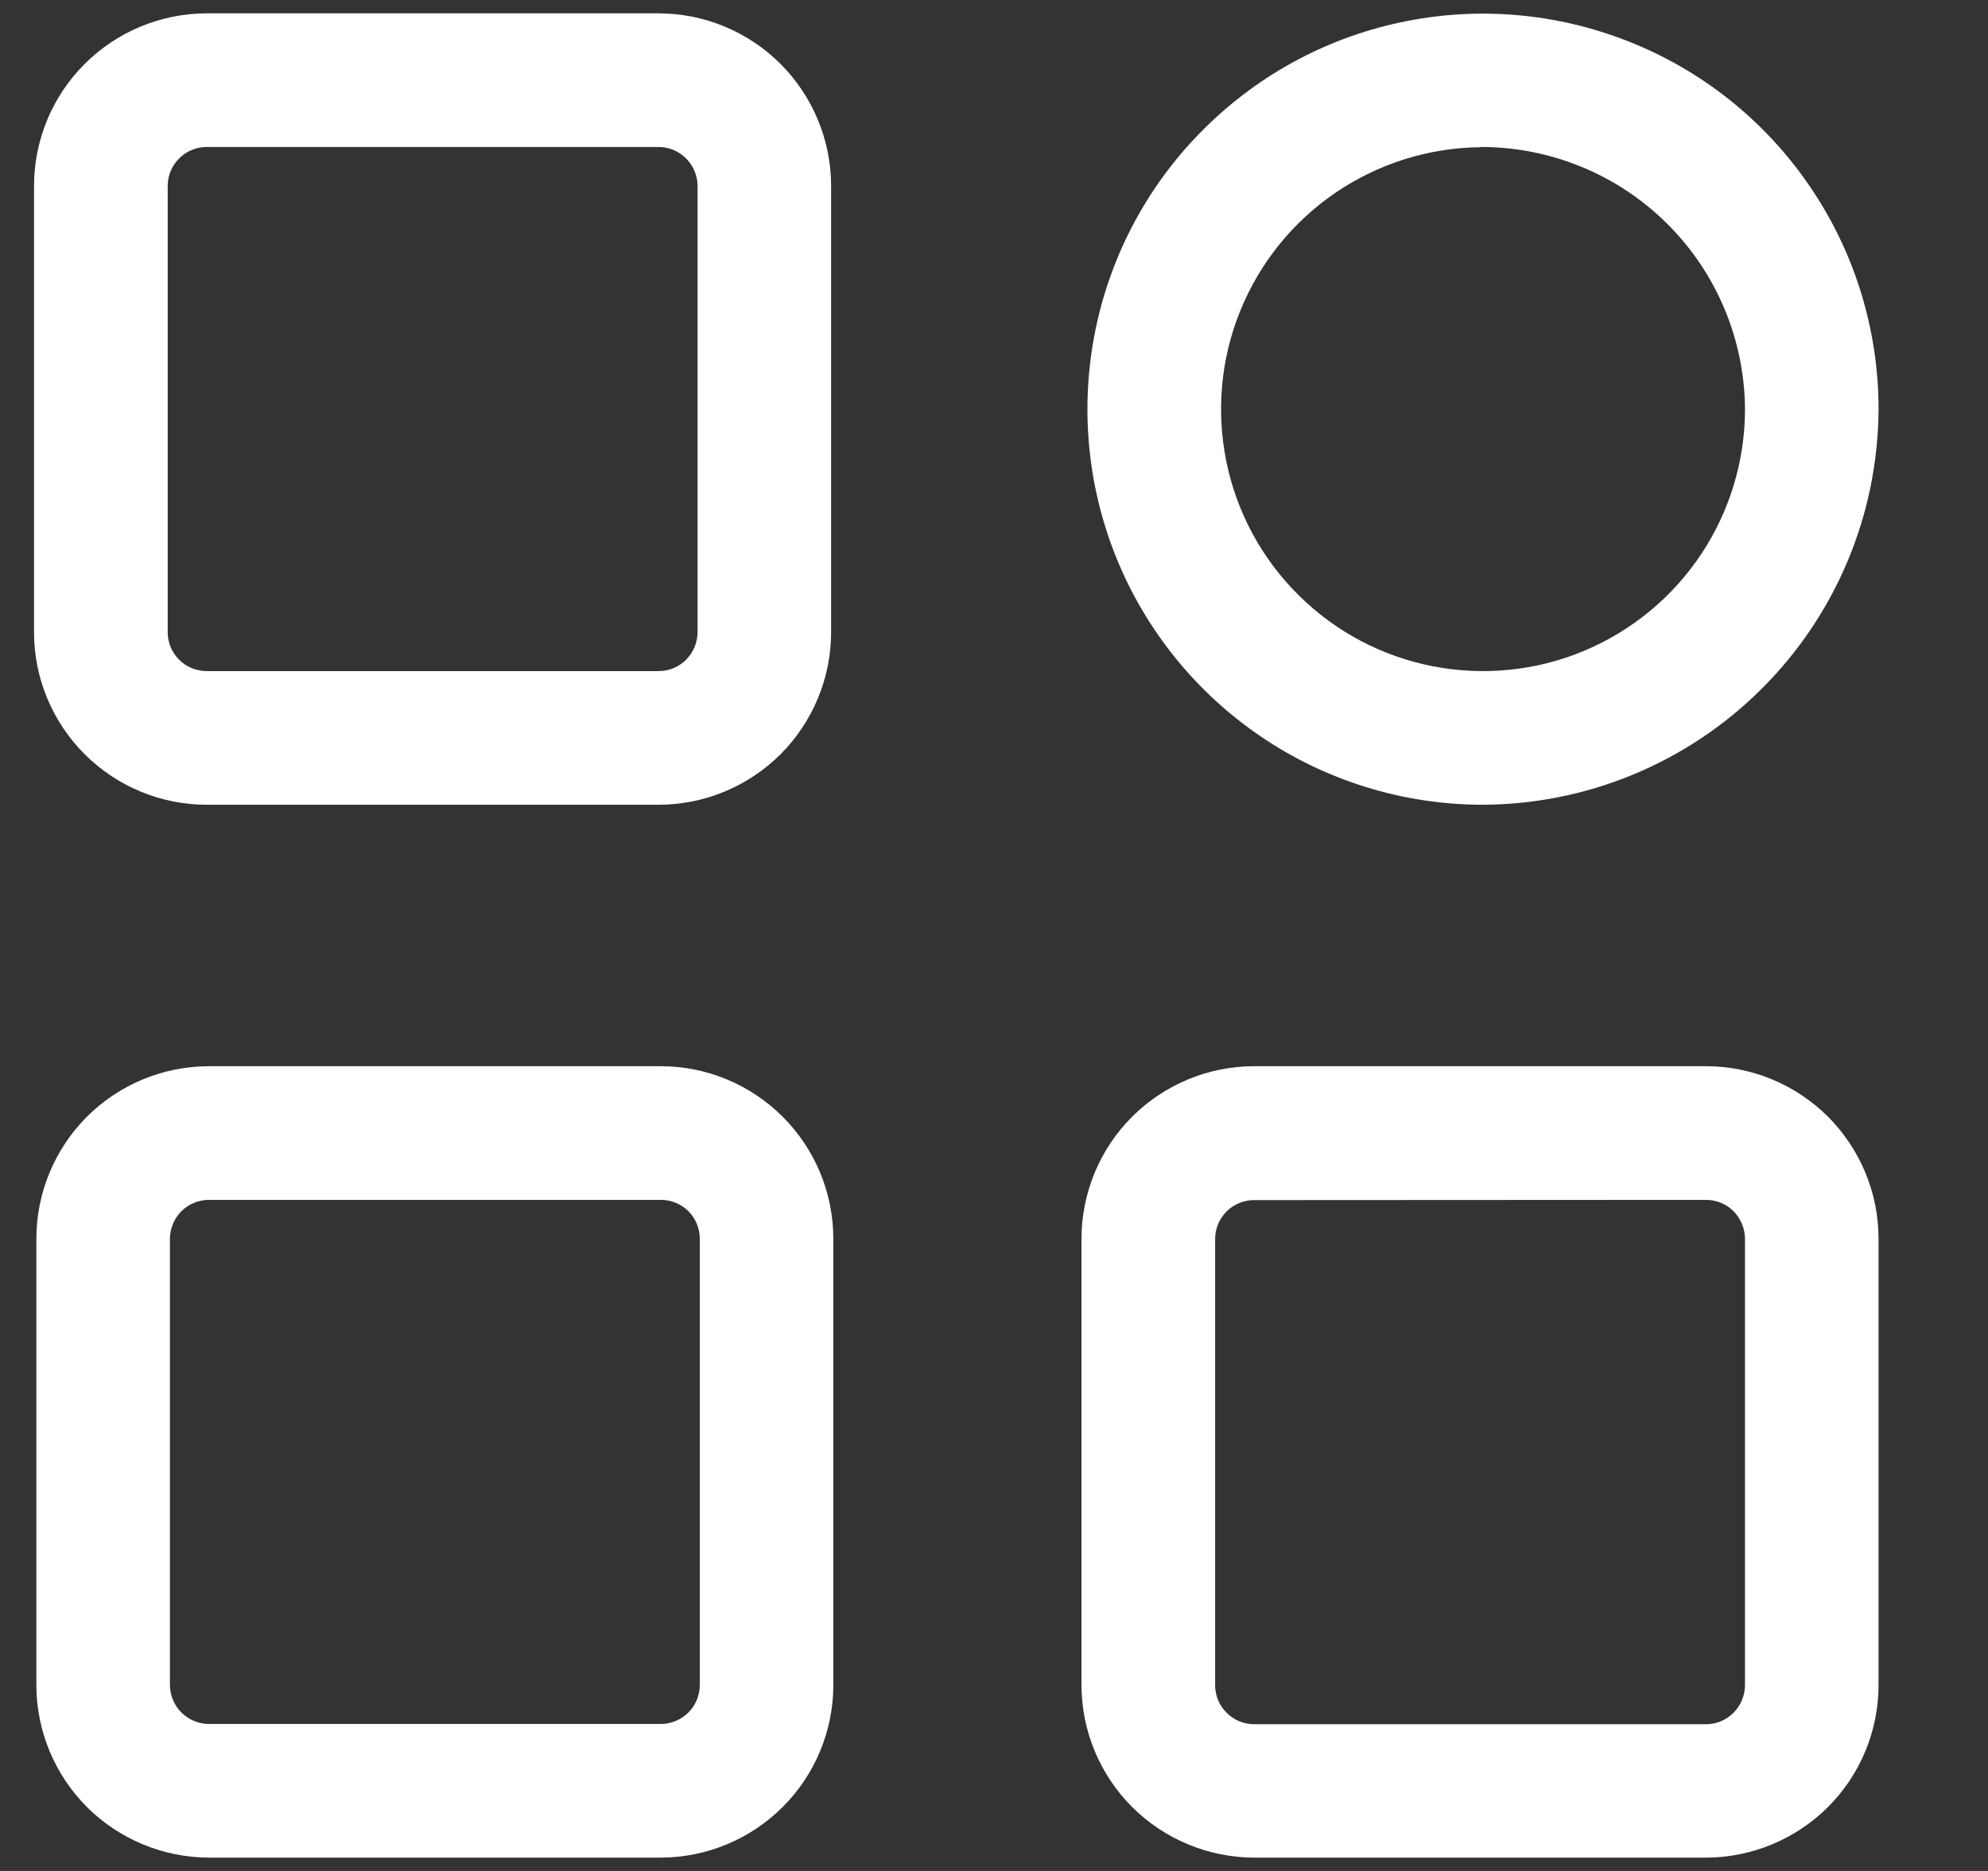
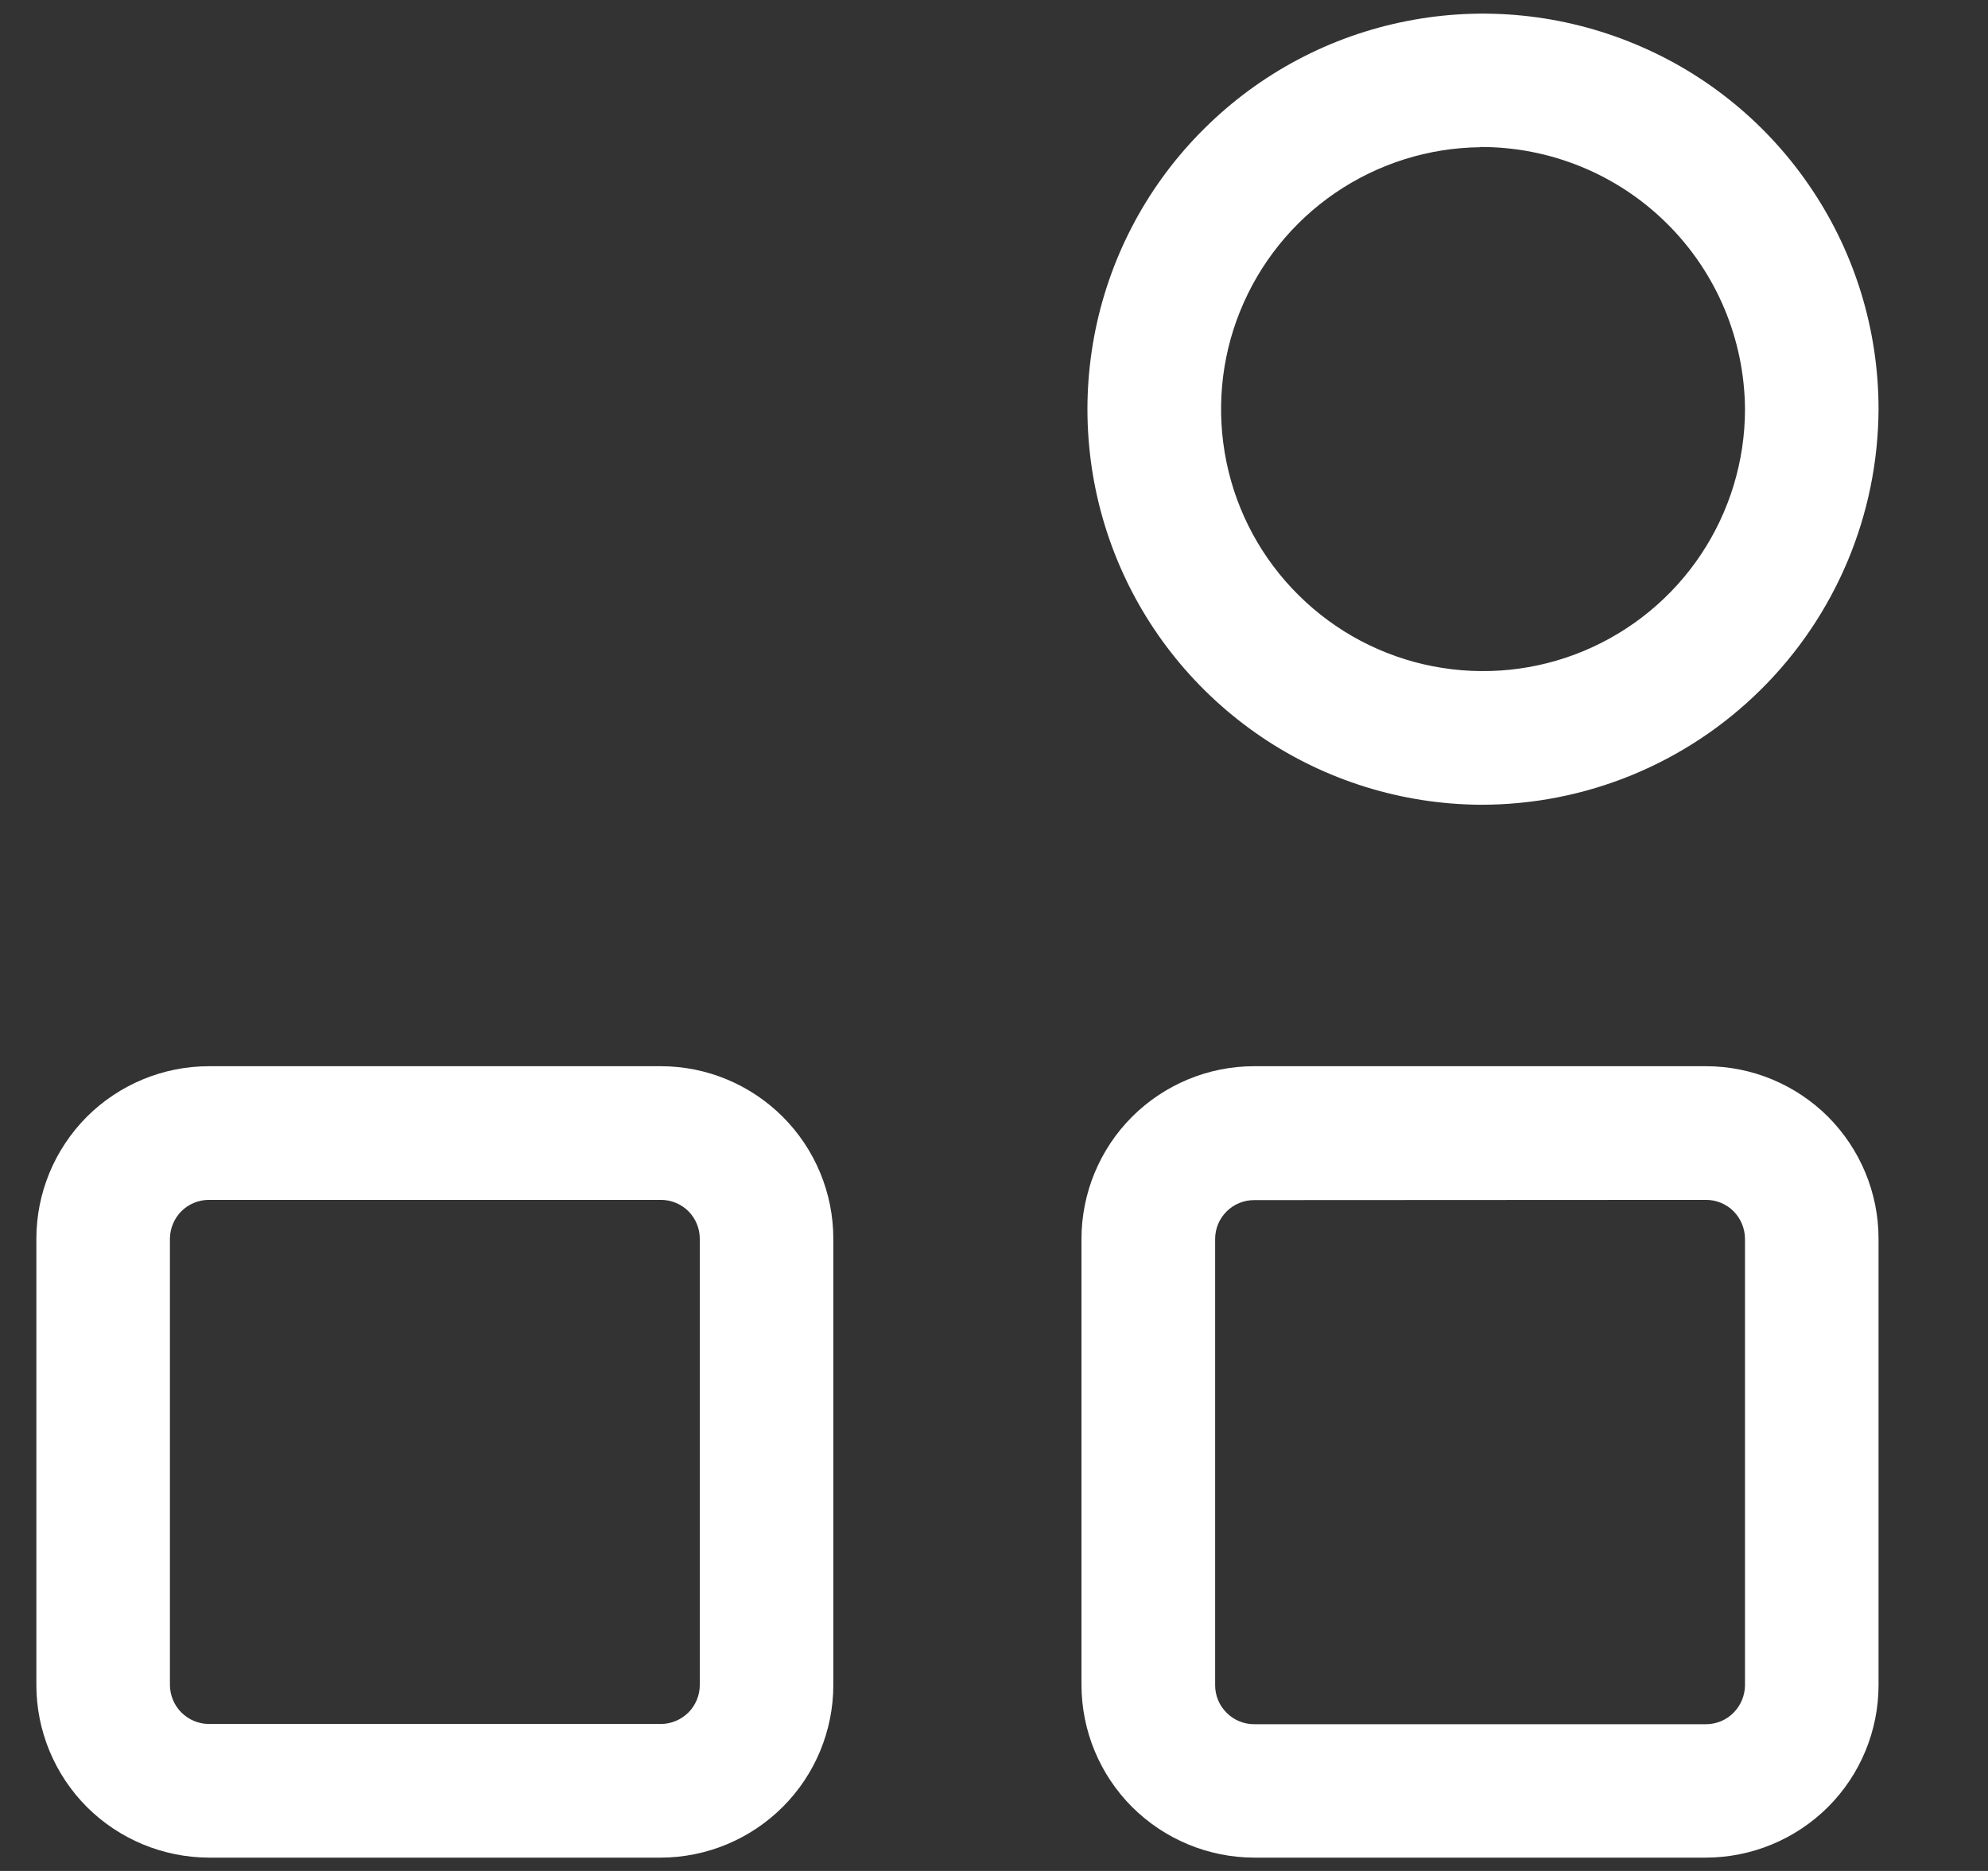
<svg xmlns="http://www.w3.org/2000/svg" width="17" height="16" viewBox="0 0 17 16" fill="none">
  <rect x="0" y="0" width="17" height="16" fill="#333333" stroke="none" />
  <g clip-path="url(#clip0_1111_5588)">
-     <path d="M5.632 6.882H1.767C1.376 6.882 1.001 6.726 0.724 6.45C0.447 6.173 0.291 5.798 0.291 5.407V1.59C0.291 1.199 0.447 0.823 0.724 0.547C1.001 0.27 1.376 0.115 1.767 0.114H5.632C6.023 0.115 6.398 0.27 6.675 0.547C6.951 0.824 7.107 1.199 7.107 1.59V5.407C7.107 5.798 6.951 6.173 6.675 6.45C6.398 6.726 6.023 6.882 5.632 6.882ZM1.767 1.257C1.679 1.257 1.594 1.292 1.532 1.355C1.469 1.417 1.434 1.502 1.434 1.59V5.407C1.434 5.495 1.469 5.579 1.532 5.642C1.594 5.704 1.679 5.739 1.767 5.739H5.632C5.72 5.739 5.805 5.704 5.867 5.642C5.929 5.579 5.965 5.495 5.965 5.407V1.59C5.965 1.502 5.929 1.417 5.867 1.355C5.805 1.292 5.72 1.257 5.632 1.257H1.767Z" fill="white" />
    <path d="M5.651 15.886H1.787C1.395 15.885 1.02 15.729 0.743 15.453C0.467 15.176 0.311 14.801 0.311 14.41V10.593C0.311 10.202 0.467 9.827 0.743 9.55C1.02 9.274 1.395 9.118 1.787 9.118H5.651C6.042 9.118 6.417 9.274 6.694 9.551C6.97 9.827 7.126 10.202 7.126 10.593V14.41C7.126 14.801 6.97 15.176 6.694 15.452C6.417 15.729 6.042 15.885 5.651 15.886ZM1.787 10.261C1.698 10.261 1.614 10.296 1.551 10.358C1.489 10.421 1.454 10.505 1.453 10.593V14.41C1.454 14.498 1.489 14.583 1.551 14.645C1.614 14.707 1.698 14.743 1.787 14.743H5.651C5.74 14.743 5.824 14.707 5.887 14.645C5.949 14.582 5.984 14.498 5.984 14.41V10.593C5.984 10.505 5.949 10.421 5.887 10.358C5.824 10.296 5.74 10.261 5.651 10.261H1.787Z" fill="white" />
    <path d="M14.589 15.886H10.724C10.333 15.885 9.958 15.729 9.681 15.453C9.404 15.176 9.249 14.801 9.248 14.41V10.593C9.249 10.202 9.404 9.827 9.681 9.55C9.958 9.274 10.333 9.118 10.724 9.118H14.589C14.98 9.118 15.355 9.274 15.632 9.55C15.908 9.827 16.064 10.202 16.064 10.593V14.41C16.064 14.801 15.909 15.176 15.632 15.453C15.355 15.729 14.98 15.885 14.589 15.886ZM10.724 10.263C10.636 10.263 10.551 10.298 10.489 10.36C10.426 10.423 10.391 10.507 10.391 10.596V14.412C10.391 14.5 10.426 14.585 10.489 14.647C10.551 14.71 10.636 14.745 10.724 14.745H14.589C14.677 14.745 14.762 14.71 14.824 14.647C14.886 14.585 14.921 14.5 14.922 14.412V10.593C14.921 10.505 14.886 10.421 14.824 10.358C14.762 10.296 14.677 10.261 14.589 10.261L10.724 10.263Z" fill="white" />
    <path d="M12.656 6.882C11.989 6.877 11.337 6.675 10.784 6.3C10.231 5.925 9.801 5.395 9.549 4.777C9.297 4.158 9.234 3.479 9.367 2.824C9.5 2.17 9.824 1.569 10.299 1.099C10.773 0.628 11.375 0.308 12.031 0.18C12.686 0.051 13.365 0.12 13.982 0.377C14.599 0.633 15.126 1.067 15.496 1.623C15.867 2.178 16.064 2.831 16.064 3.499C16.06 4.4 15.699 5.261 15.06 5.895C14.421 6.53 13.557 6.885 12.656 6.882ZM12.656 1.259C12.215 1.264 11.784 1.4 11.419 1.649C11.054 1.898 10.771 2.25 10.605 2.66C10.439 3.069 10.399 3.519 10.488 3.952C10.577 4.385 10.792 4.781 11.107 5.092C11.421 5.403 11.82 5.614 12.254 5.698C12.688 5.782 13.137 5.737 13.545 5.566C13.952 5.396 14.301 5.109 14.546 4.741C14.791 4.373 14.922 3.941 14.922 3.499C14.918 2.902 14.678 2.33 14.253 1.91C13.828 1.489 13.254 1.255 12.656 1.257V1.259Z" fill="white" />
  </g>
  <defs>
    <clipPath id="clip0_1111_5588">
      <rect width="16" height="16" fill="white" transform="translate(0.178)" />
    </clipPath>
  </defs>
</svg>